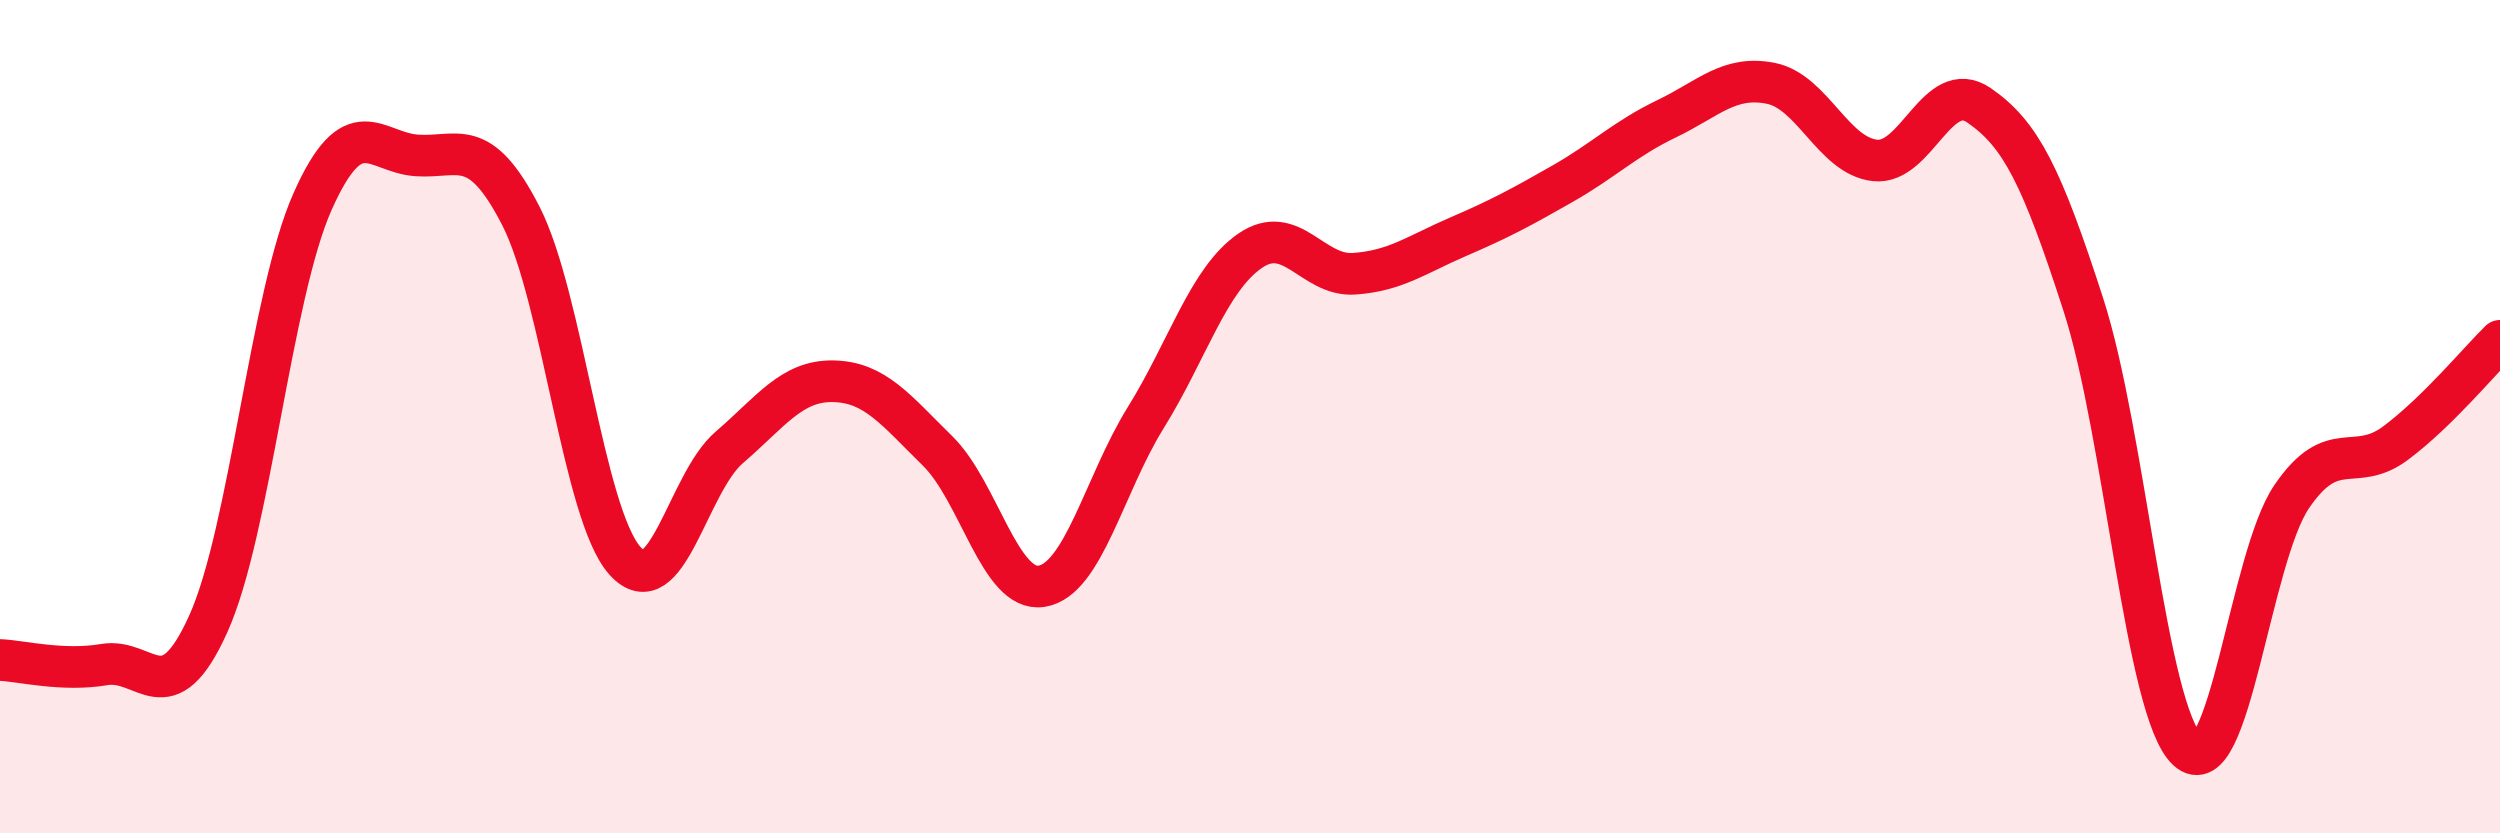
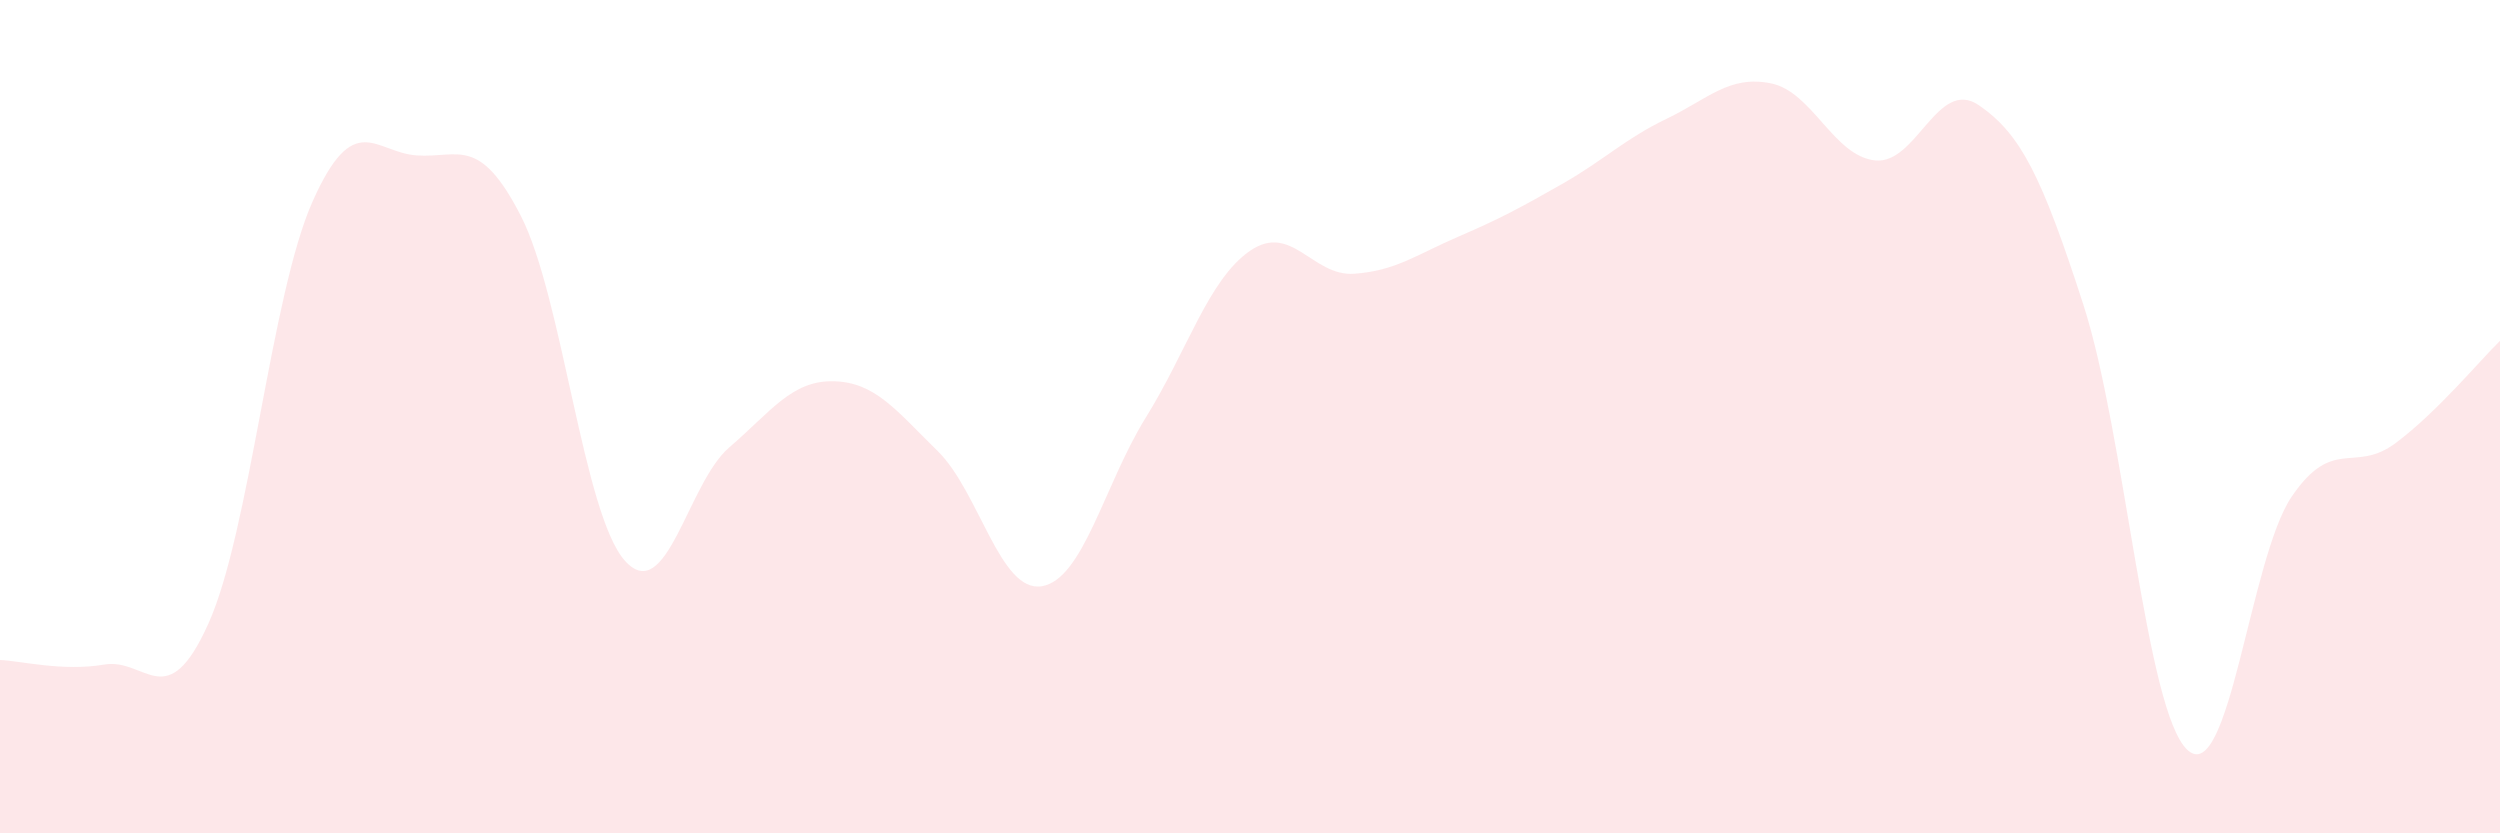
<svg xmlns="http://www.w3.org/2000/svg" width="60" height="20" viewBox="0 0 60 20">
  <path d="M 0,15.84 C 0.5,15.86 1.5,16.12 2.5,15.95 C 3.5,15.78 4,17.19 5,14.97 C 6,12.75 6.5,7.09 7.5,4.84 C 8.5,2.59 9,3.66 10,3.73 C 11,3.8 11.5,3.23 12.5,5.18 C 13.5,7.13 14,12.35 15,13.46 C 16,14.57 16.5,11.6 17.5,10.74 C 18.5,9.88 19,9.13 20,9.15 C 21,9.17 21.5,9.84 22.5,10.82 C 23.5,11.8 24,14.23 25,14.07 C 26,13.91 26.5,11.63 27.5,10.02 C 28.5,8.41 29,6.71 30,6.02 C 31,5.33 31.5,6.64 32.5,6.57 C 33.5,6.5 34,6.11 35,5.68 C 36,5.25 36.5,4.98 37.5,4.41 C 38.5,3.84 39,3.33 40,2.85 C 41,2.37 41.5,1.8 42.5,2 C 43.5,2.2 44,3.74 45,3.85 C 46,3.96 46.5,1.84 47.5,2.53 C 48.5,3.22 49,4.22 50,7.31 C 51,10.4 51.5,17.08 52.5,18 C 53.5,18.92 54,13.39 55,11.92 C 56,10.45 56.5,11.38 57.5,10.63 C 58.5,9.88 59.5,8.67 60,8.18L60 20L0 20Z" fill="#EB0A25" opacity="0.1" stroke-linecap="round" stroke-linejoin="round" />
-   <path d="M 0,15.84 C 0.5,15.86 1.5,16.12 2.5,15.95 C 3.5,15.78 4,17.19 5,14.97 C 6,12.75 6.5,7.09 7.5,4.84 C 8.5,2.59 9,3.66 10,3.73 C 11,3.8 11.5,3.23 12.5,5.18 C 13.5,7.13 14,12.35 15,13.46 C 16,14.57 16.5,11.6 17.5,10.74 C 18.5,9.88 19,9.13 20,9.15 C 21,9.17 21.5,9.84 22.5,10.82 C 23.5,11.8 24,14.23 25,14.07 C 26,13.91 26.5,11.63 27.5,10.02 C 28.5,8.41 29,6.71 30,6.02 C 31,5.33 31.5,6.64 32.5,6.57 C 33.5,6.5 34,6.11 35,5.68 C 36,5.25 36.5,4.98 37.5,4.41 C 38.5,3.84 39,3.33 40,2.85 C 41,2.37 41.5,1.8 42.5,2 C 43.5,2.2 44,3.74 45,3.85 C 46,3.96 46.5,1.84 47.5,2.53 C 48.5,3.22 49,4.22 50,7.31 C 51,10.4 51.5,17.08 52.5,18 C 53.5,18.92 54,13.39 55,11.92 C 56,10.45 56.5,11.38 57.5,10.63 C 58.5,9.88 59.5,8.67 60,8.18" stroke="#EB0A25" stroke-width="1" fill="none" stroke-linecap="round" stroke-linejoin="round" />
</svg>